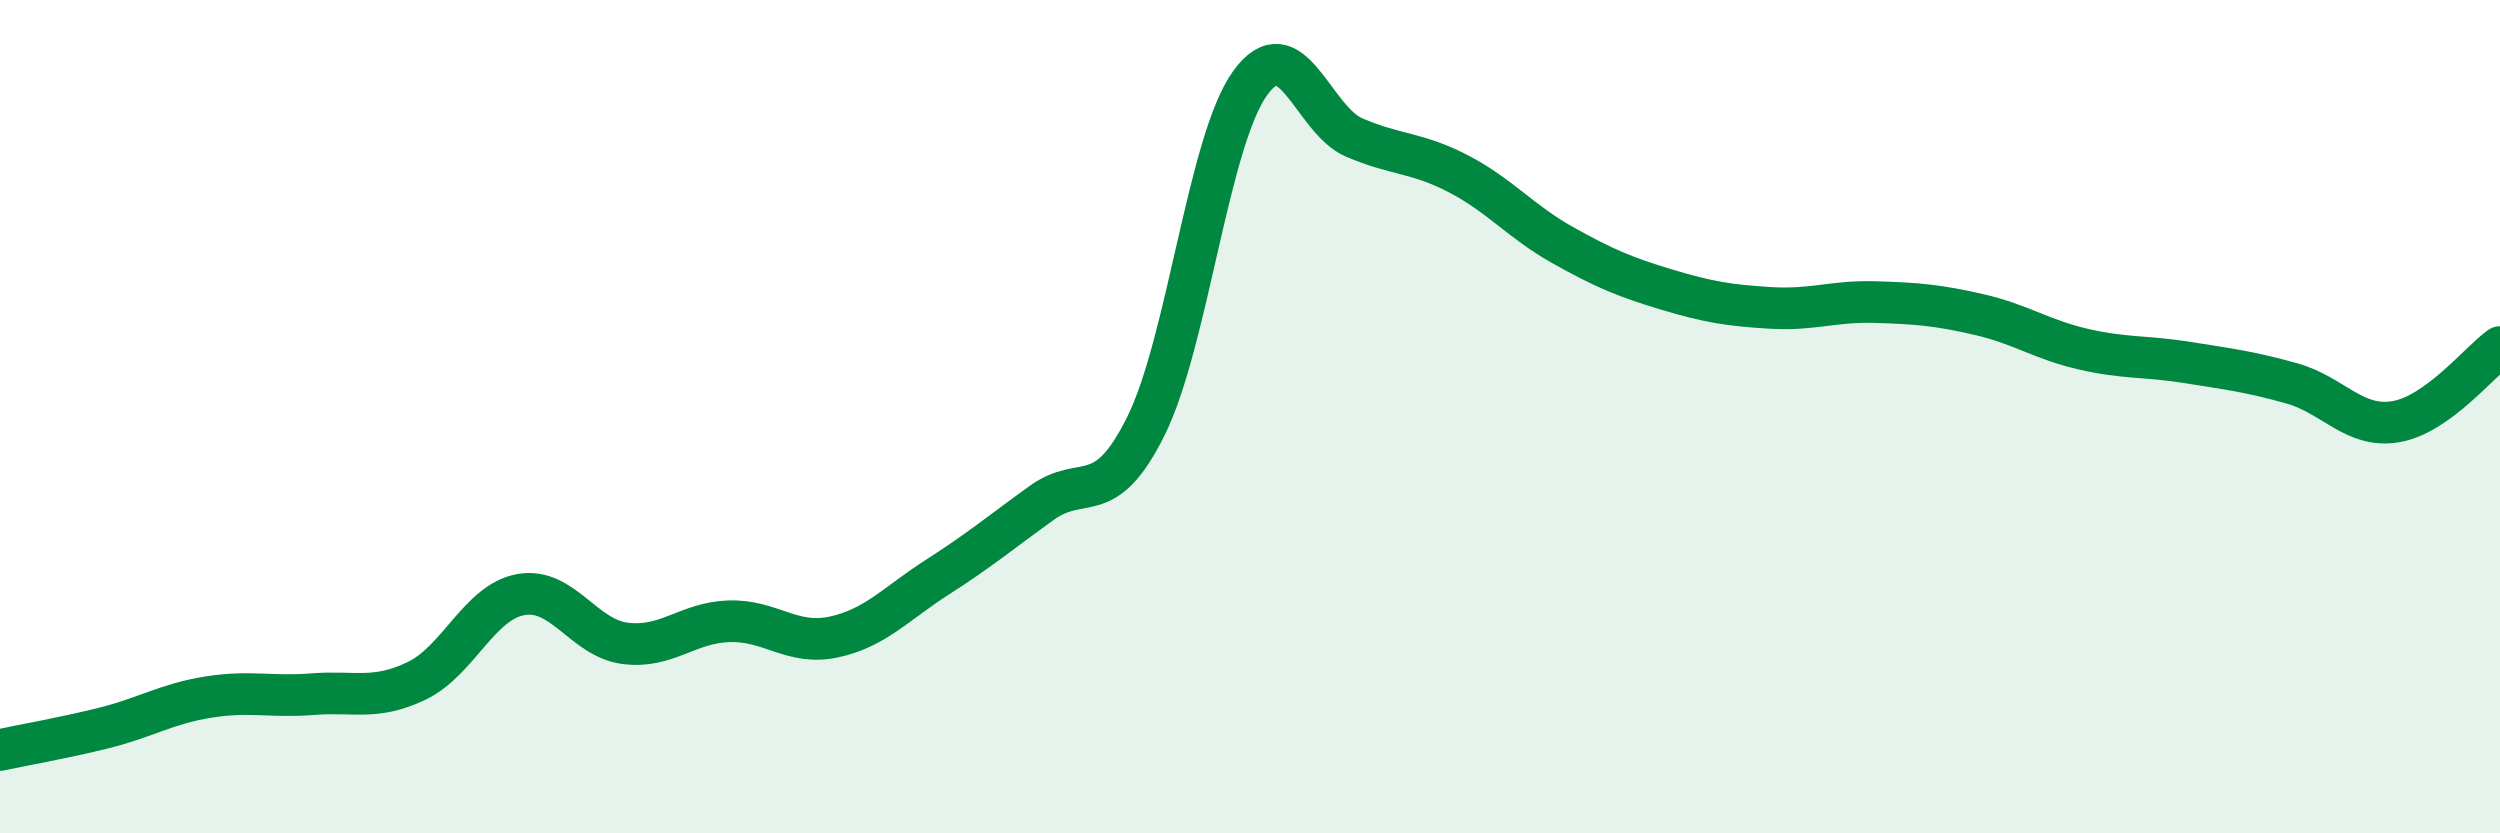
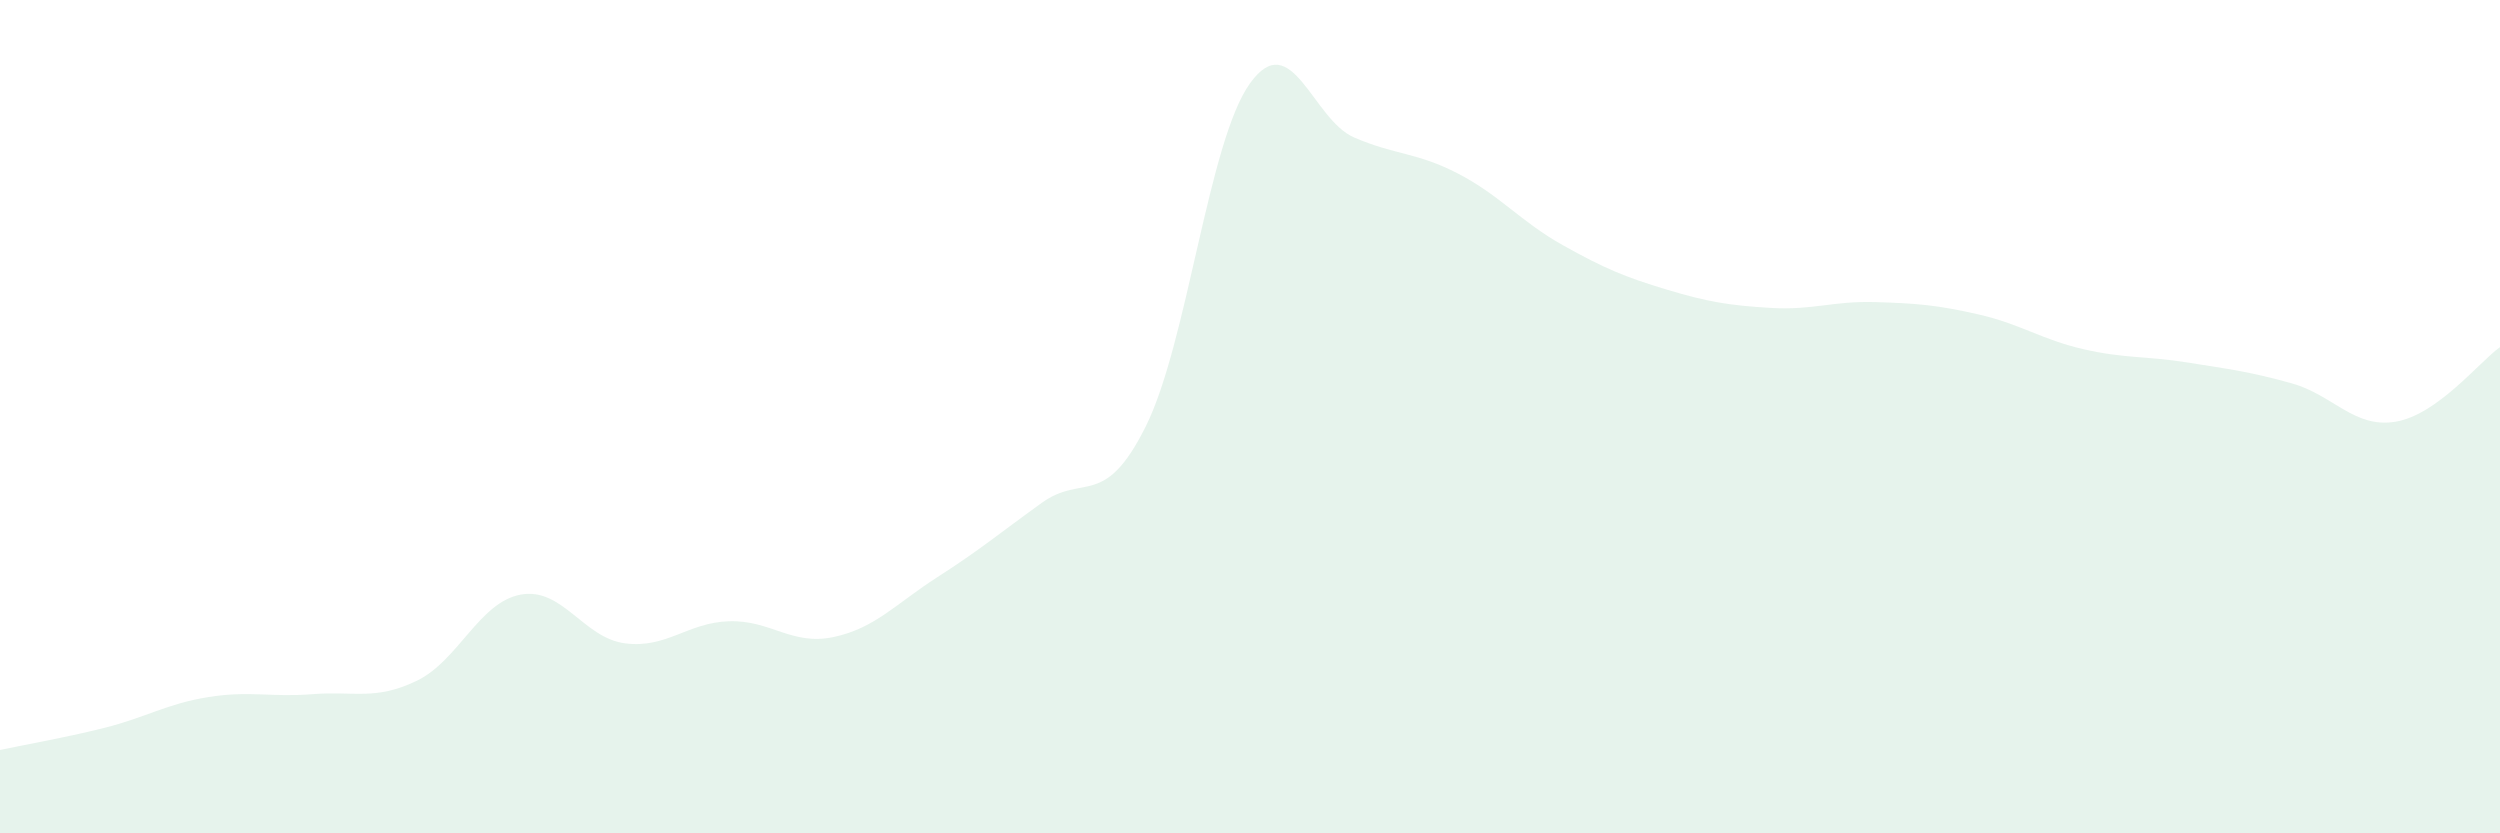
<svg xmlns="http://www.w3.org/2000/svg" width="60" height="20" viewBox="0 0 60 20">
  <path d="M 0,18 C 0.5,17.89 1.5,17.72 2.5,17.47 C 3.5,17.22 4,16.89 5,16.73 C 6,16.57 6.5,16.74 7.5,16.66 C 8.5,16.58 9,16.82 10,16.34 C 11,15.86 11.5,14.45 12.5,14.27 C 13.5,14.09 14,15.31 15,15.44 C 16,15.57 16.5,14.94 17.5,14.91 C 18.5,14.88 19,15.5 20,15.29 C 21,15.08 21.5,14.49 22.5,13.85 C 23.5,13.21 24,12.79 25,12.07 C 26,11.35 26.5,12.24 27.5,10.23 C 28.5,8.22 29,3.39 30,2 C 31,0.61 31.5,2.87 32.5,3.3 C 33.5,3.73 34,3.65 35,4.17 C 36,4.69 36.5,5.32 37.5,5.88 C 38.5,6.44 39,6.65 40,6.95 C 41,7.25 41.5,7.33 42.5,7.39 C 43.5,7.45 44,7.22 45,7.25 C 46,7.28 46.5,7.32 47.5,7.55 C 48.5,7.78 49,8.15 50,8.38 C 51,8.61 51.5,8.54 52.5,8.7 C 53.5,8.86 54,8.92 55,9.2 C 56,9.48 56.5,10.29 57.5,10.12 C 58.5,9.95 59.5,8.69 60,8.33L60 20L0 20Z" fill="#008740" opacity="0.1" stroke-linecap="round" stroke-linejoin="round" />
-   <path d="M 0,18 C 0.5,17.89 1.5,17.72 2.5,17.47 C 3.5,17.22 4,16.89 5,16.73 C 6,16.57 6.5,16.74 7.5,16.66 C 8.5,16.58 9,16.82 10,16.34 C 11,15.86 11.5,14.45 12.5,14.27 C 13.5,14.09 14,15.31 15,15.44 C 16,15.57 16.5,14.94 17.5,14.91 C 18.5,14.88 19,15.5 20,15.29 C 21,15.08 21.5,14.49 22.5,13.85 C 23.5,13.21 24,12.79 25,12.07 C 26,11.35 26.5,12.24 27.5,10.23 C 28.5,8.22 29,3.39 30,2 C 31,0.61 31.5,2.87 32.5,3.3 C 33.5,3.73 34,3.65 35,4.17 C 36,4.69 36.5,5.32 37.5,5.88 C 38.5,6.44 39,6.65 40,6.95 C 41,7.25 41.5,7.33 42.5,7.39 C 43.5,7.45 44,7.22 45,7.25 C 46,7.28 46.5,7.32 47.5,7.55 C 48.5,7.78 49,8.15 50,8.38 C 51,8.61 51.5,8.54 52.5,8.7 C 53.5,8.86 54,8.92 55,9.2 C 56,9.48 56.5,10.29 57.5,10.12 C 58.5,9.95 59.5,8.69 60,8.33" stroke="#008740" stroke-width="1" fill="none" stroke-linecap="round" stroke-linejoin="round" />
</svg>